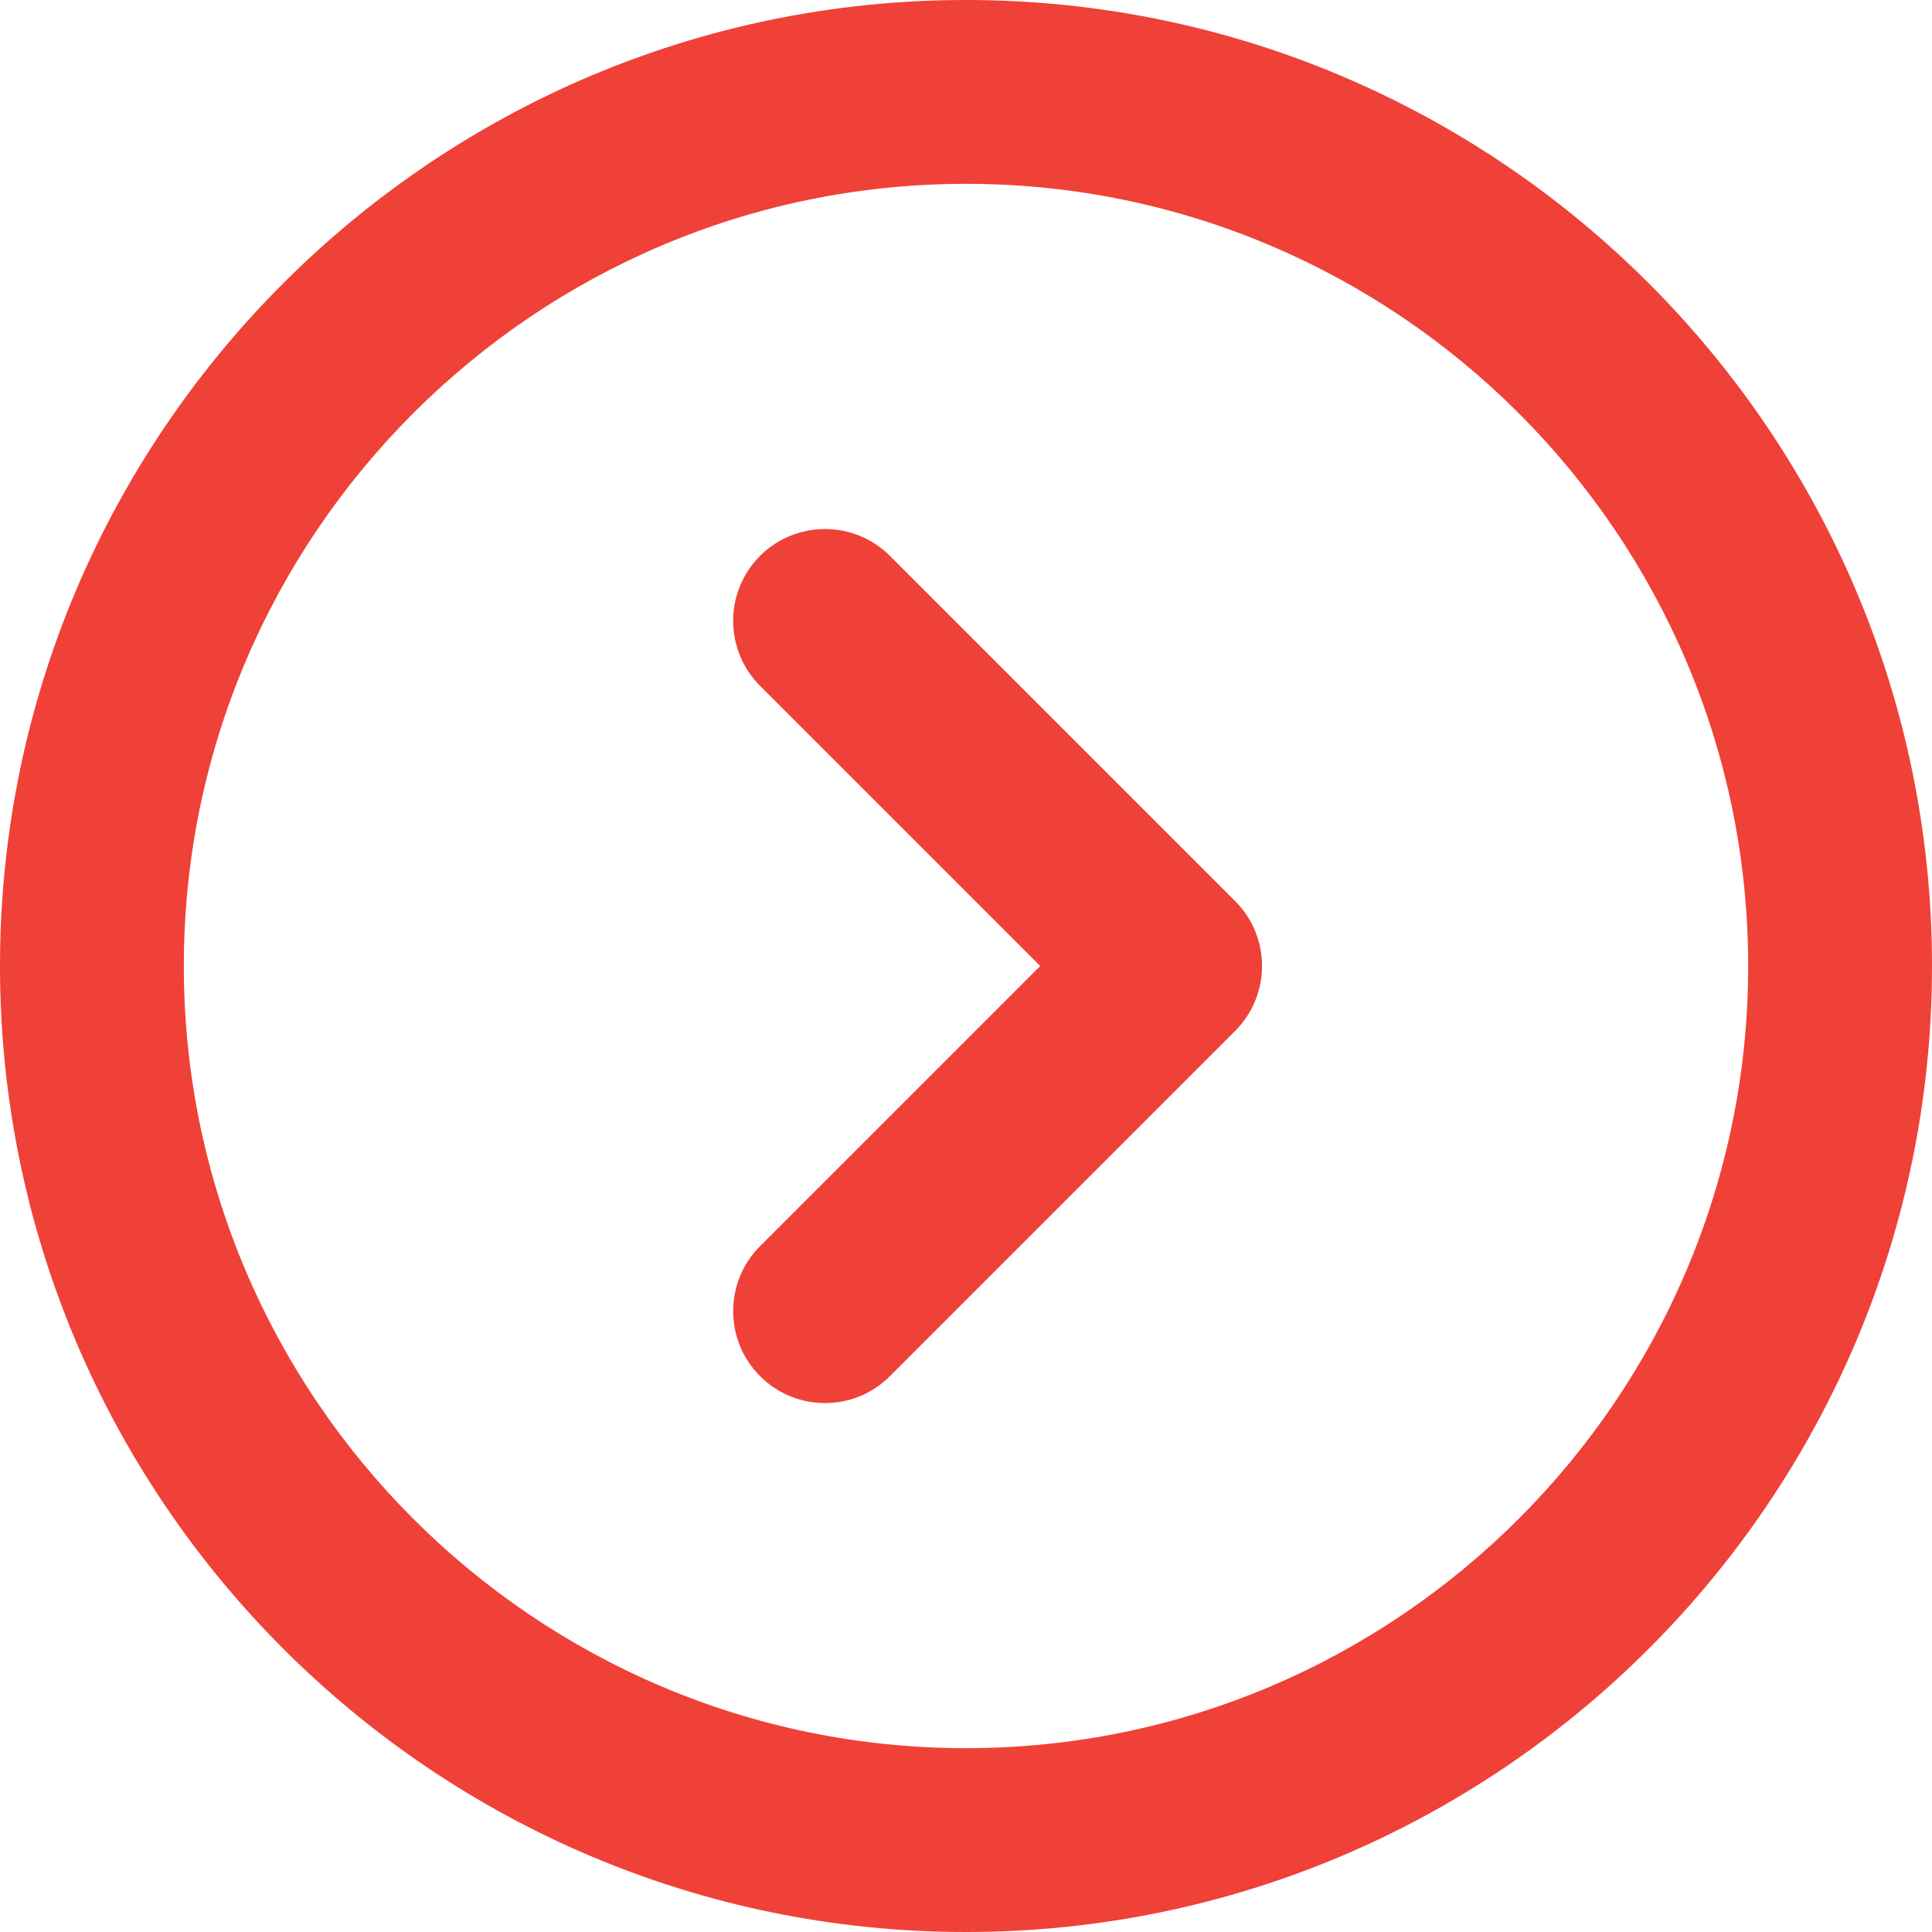
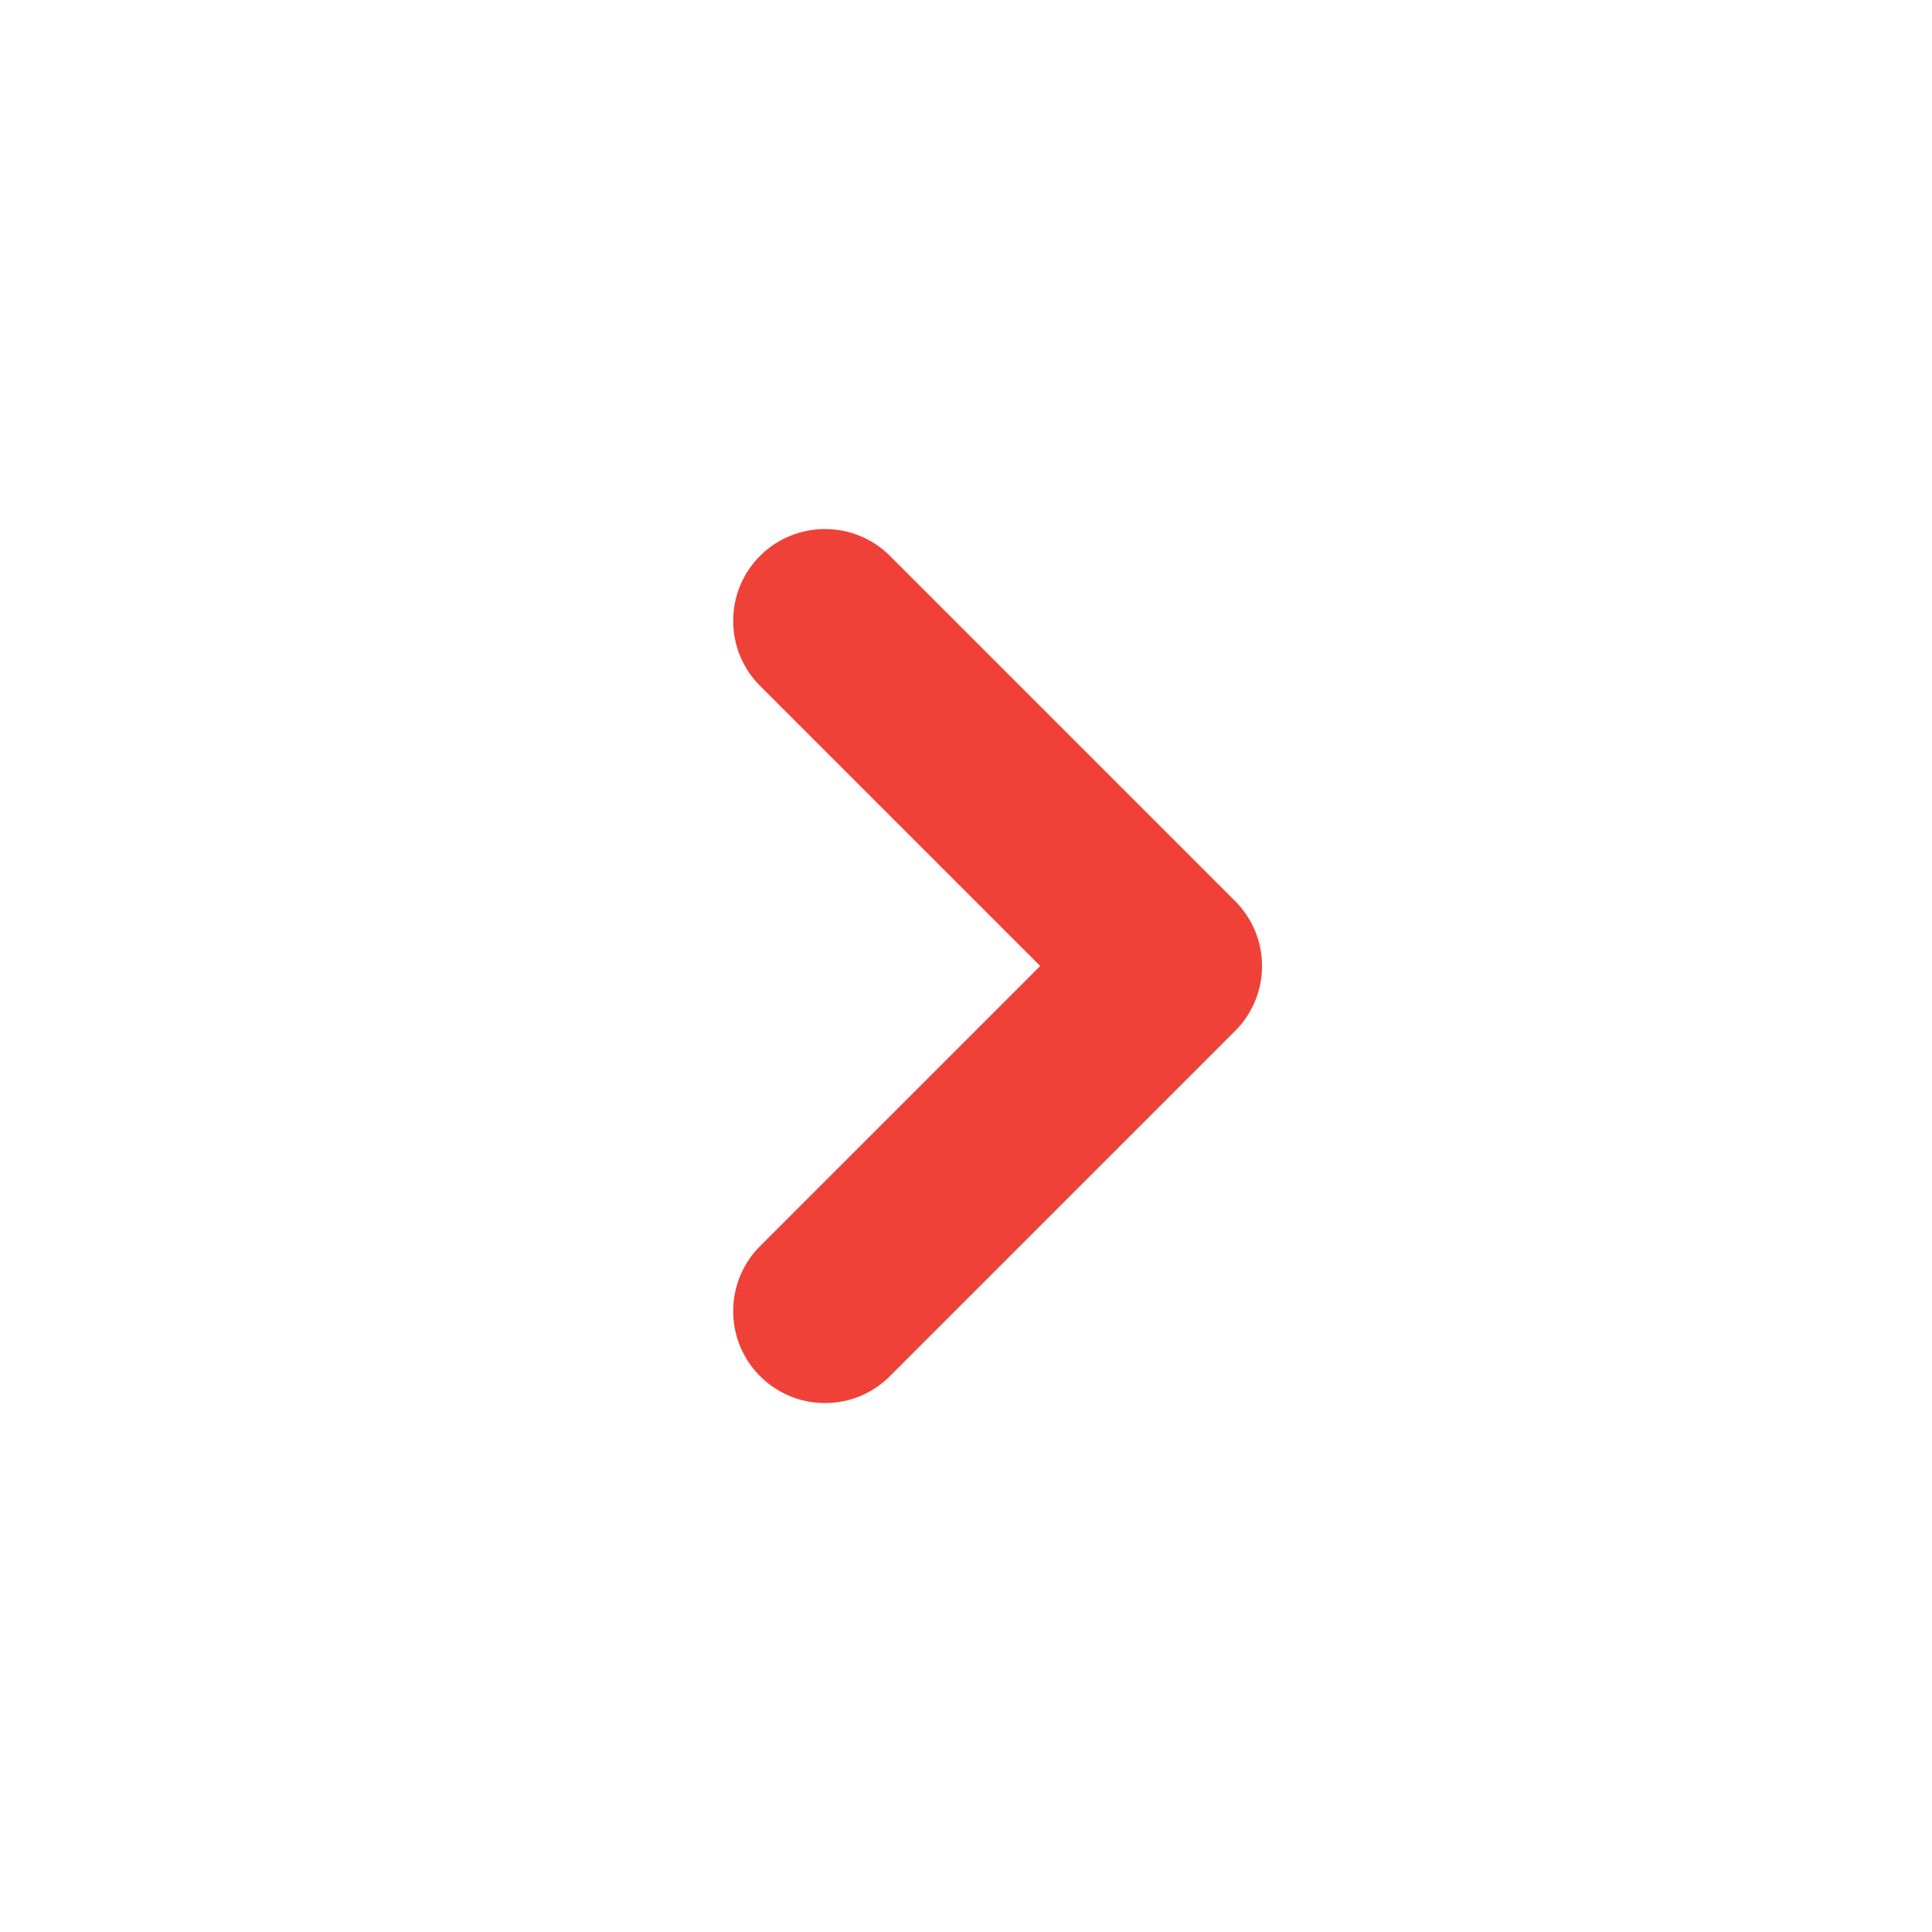
<svg xmlns="http://www.w3.org/2000/svg" id="Layer_2" data-name="Layer 2" viewBox="0 0 52.34 52.34">
  <defs>
    <style>
      .cls-1 {
        fill: #ef4137;
      }
    </style>
  </defs>
  <g id="Layer_3" data-name="Layer 3">
    <g>
-       <path class="cls-1" d="M26.17,0C11.74,0,0,11.74,0,26.17s11.74,26.17,26.17,26.17,26.17-11.74,26.17-26.17S40.6,0,26.17,0ZM26.17,47.36c-11.68,0-21.19-9.51-21.19-21.19S14.49,4.98,26.17,4.98s21.19,9.51,21.19,21.19-9.51,21.19-21.19,21.19Z" />
      <path class="cls-1" d="M24.11,15.06c-.97-.97-2.55-.97-3.52,0-.97.97-.97,2.55,0,3.52l7.59,7.59-7.59,7.59c-.97.97-.97,2.55,0,3.52.49.49,1.12.73,1.76.73s1.27-.24,1.76-.73l9.35-9.35c.47-.47.73-1.1.73-1.76s-.26-1.29-.73-1.76l-9.35-9.35Z" />
    </g>
  </g>
</svg>